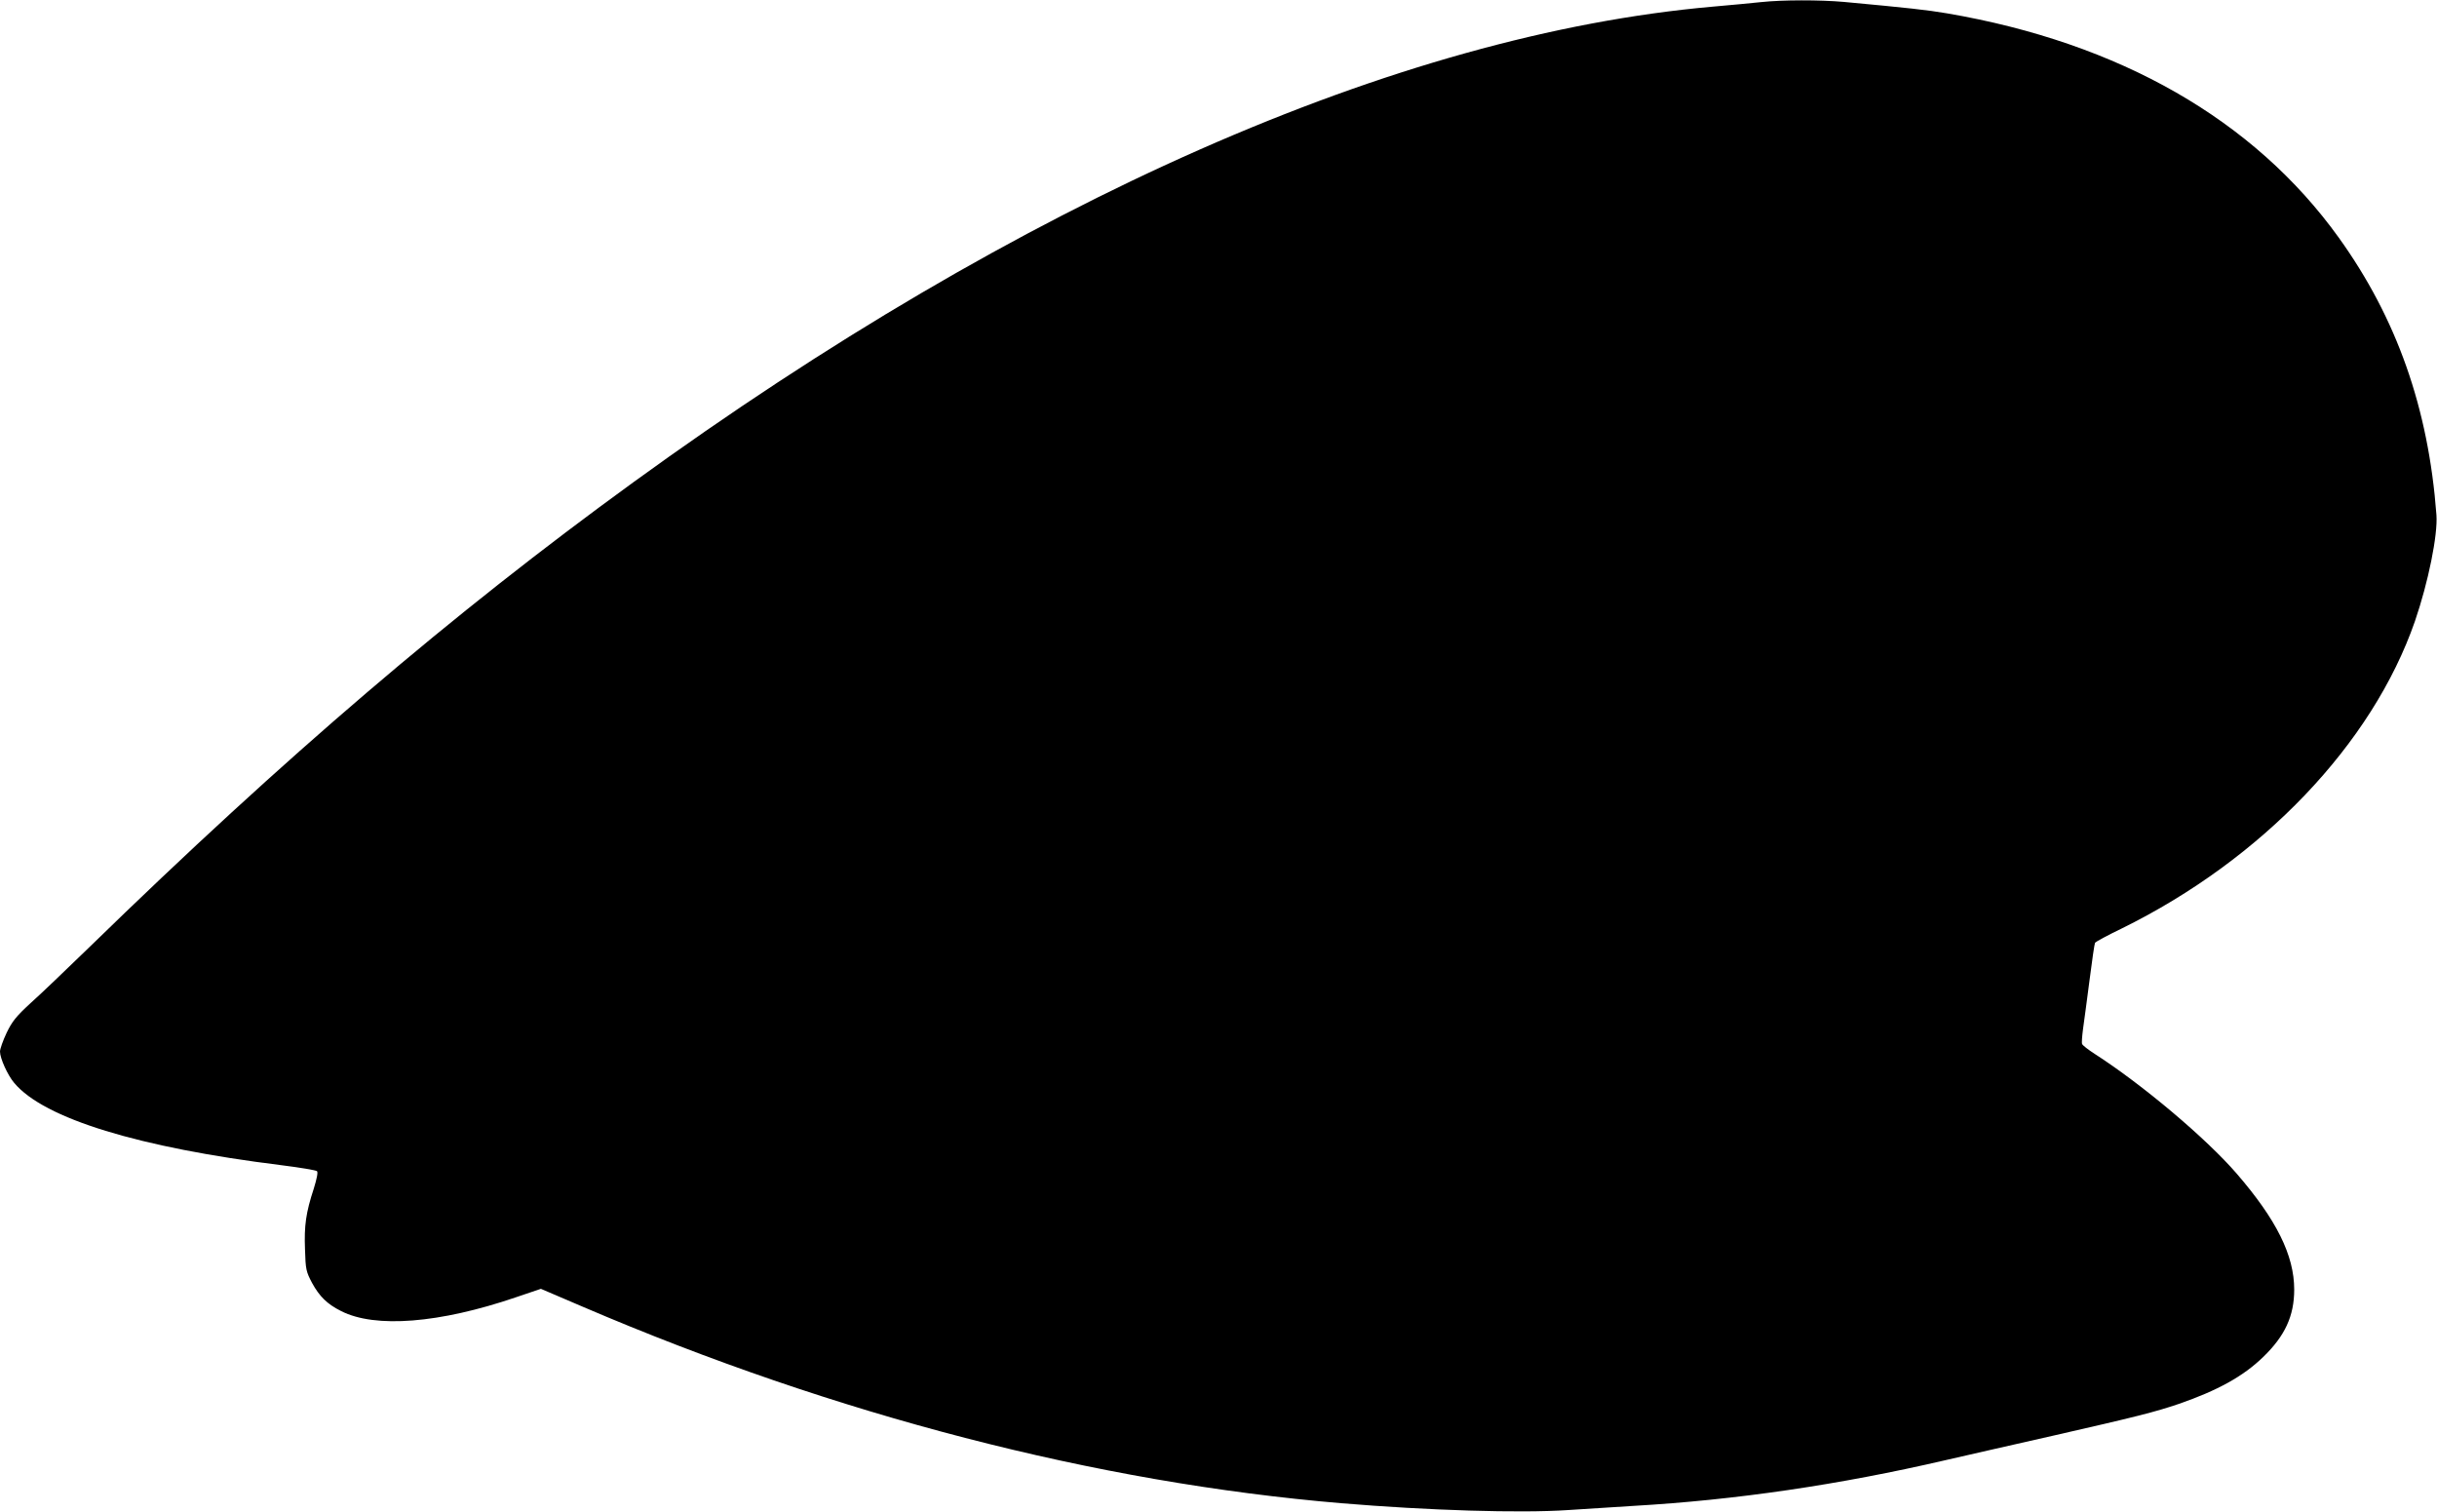
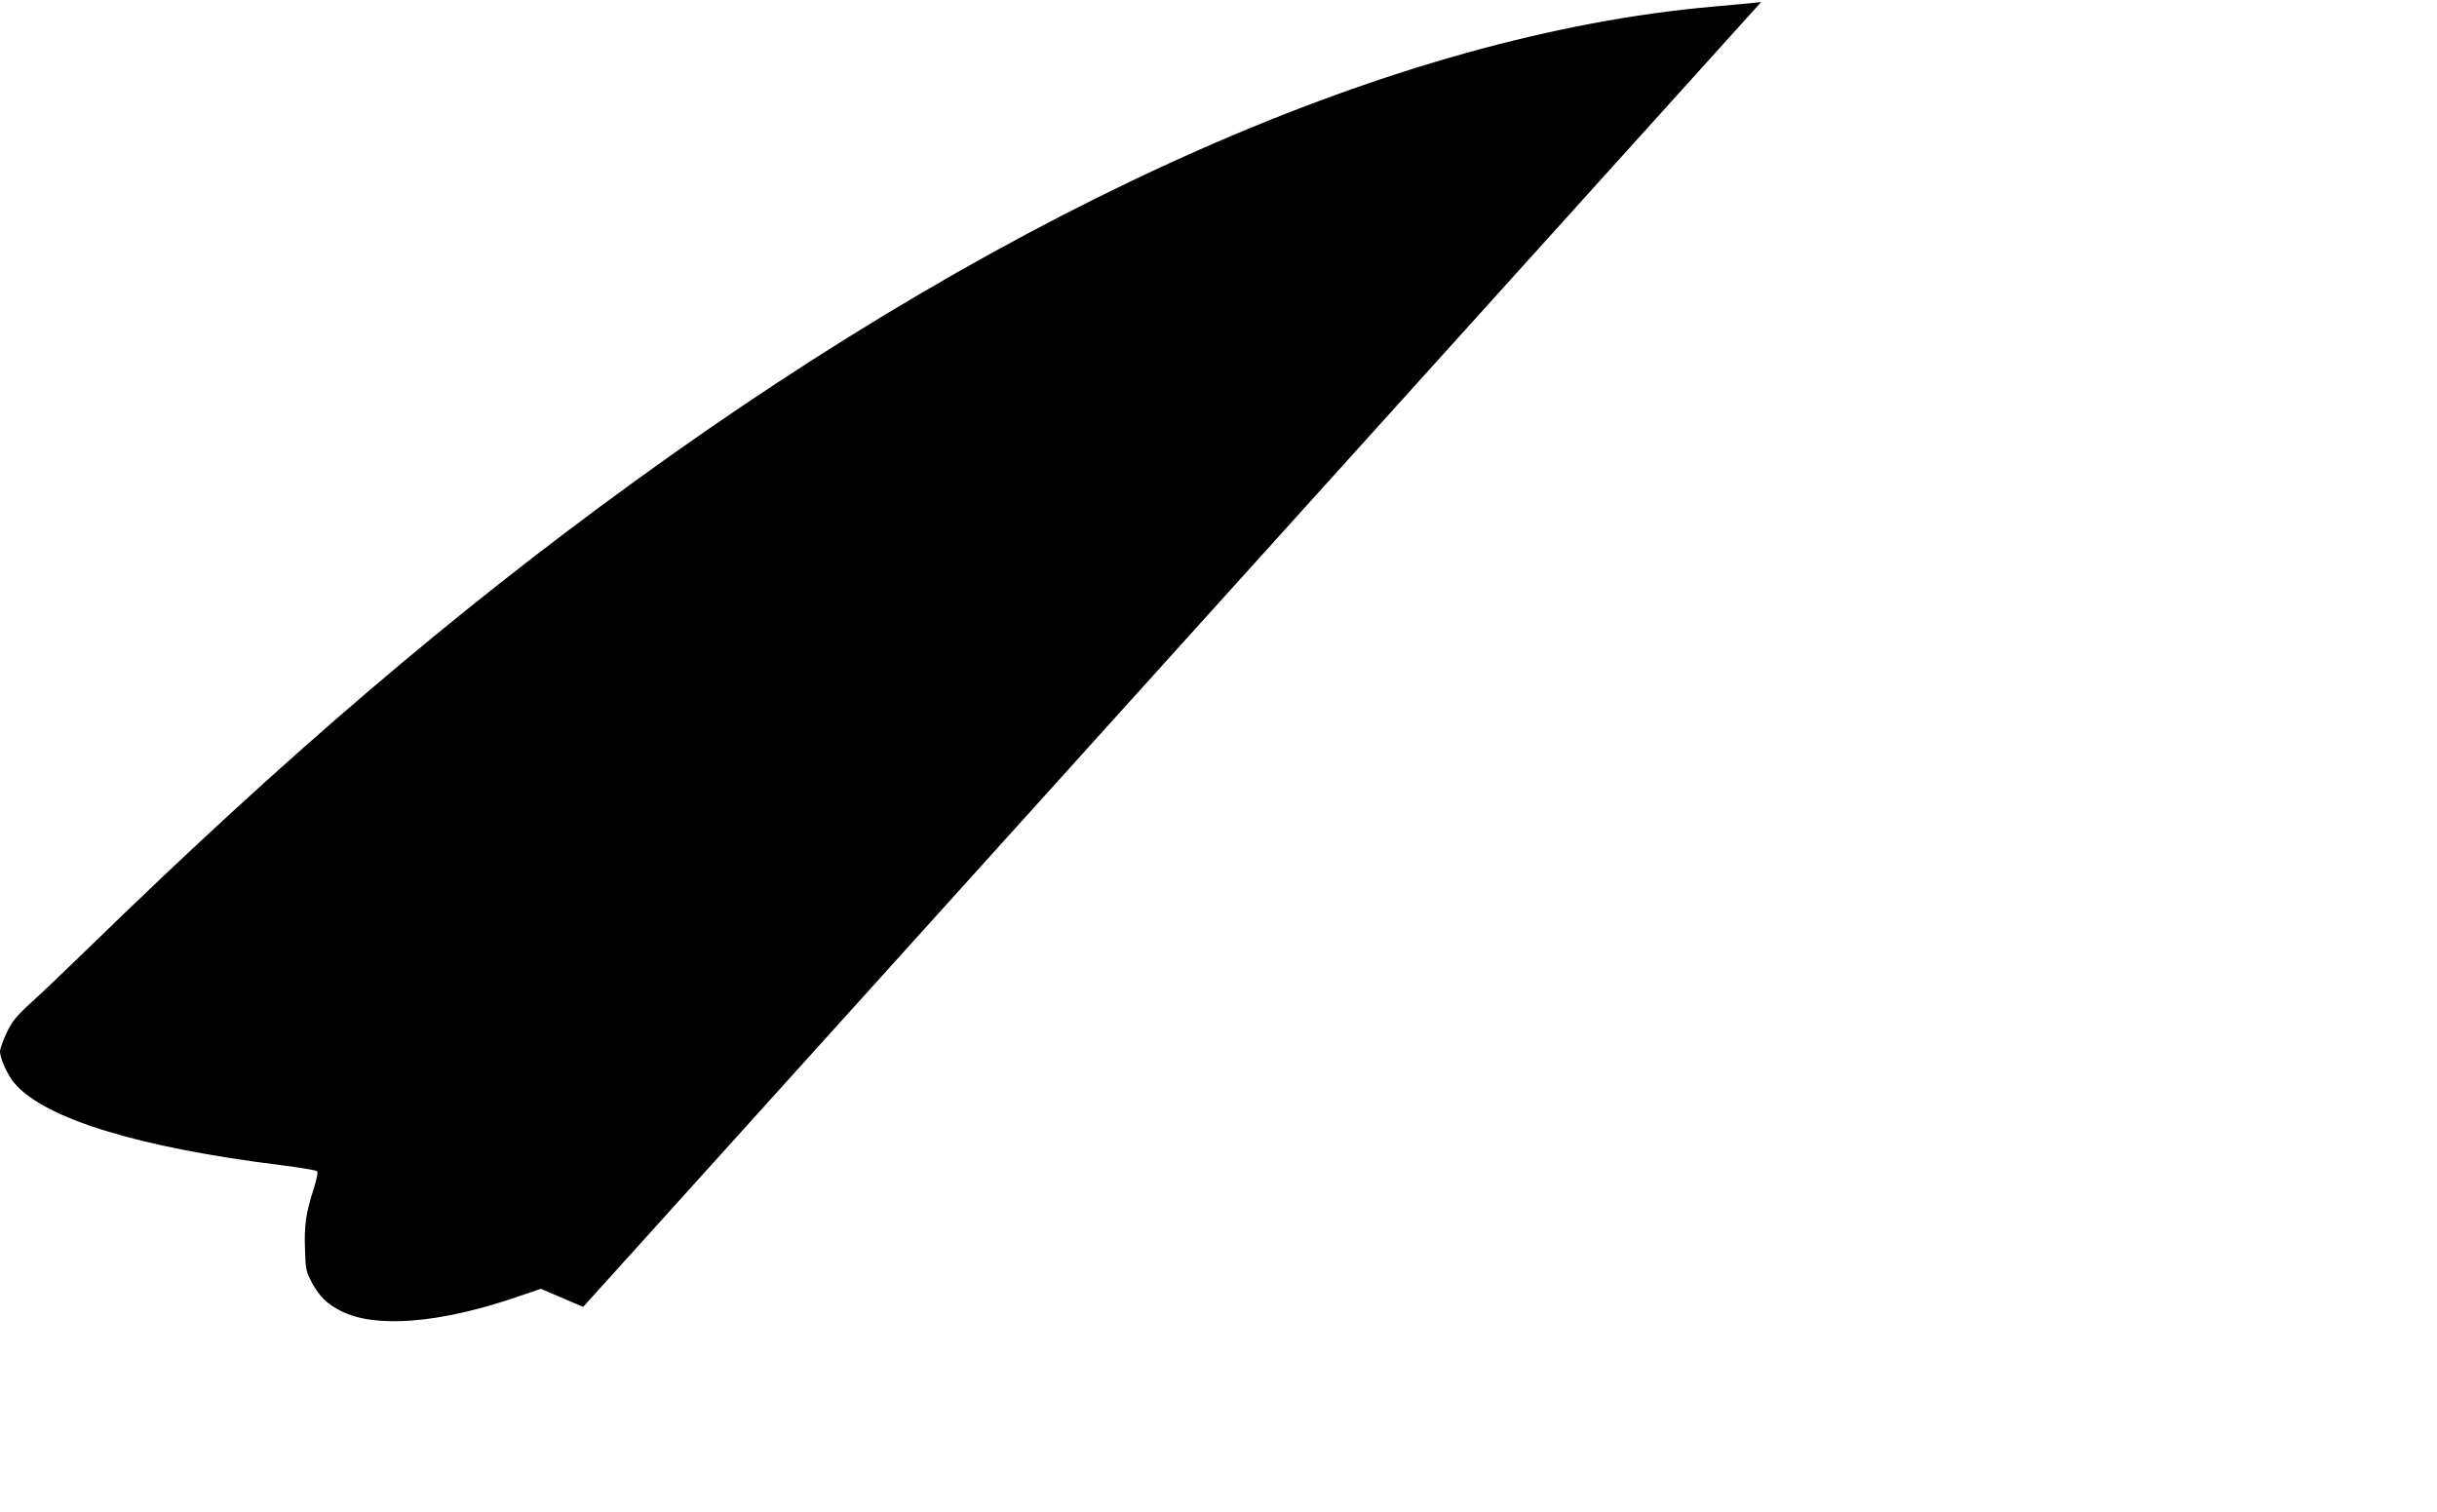
<svg xmlns="http://www.w3.org/2000/svg" version="1.0" width="1280pt" height="794pt" viewBox="0 0 1280 794" preserveAspectRatio="xMidYMid meet">
  <g transform="translate(0,794) scale(0.1,-0.1)" fill="#000000" stroke="none">
-     <path d="M9250 7929 c-41 -5 -156 -15 -255 -24 -1653 -146 -3632 -1019 -5670 -2499 -950 -690 -1826 -1438 -2856 -2441 -119 -115 -257 -248 -308 -293 -76 -70 -97 -96 -126 -156 -19 -40 -35 -85 -35 -99 0 -35 40 -124 75 -165 157 -187 654 -339 1405 -432 96 -12 179 -26 185 -31 6 -6 -1 -40 -17 -92 -41 -125 -51 -194 -46 -319 3 -106 6 -117 37 -176 39 -71 79 -111 153 -148 179 -91 517 -64 916 72 l133 45 222 -95 c1326 -568 2697 -923 3982 -1031 455 -38 938 -53 1190 -36 94 6 249 16 345 22 538 31 1082 111 1638 240 119 27 375 86 567 129 434 99 534 124 660 167 202 70 337 144 442 246 114 110 163 215 163 354 0 180 -93 367 -302 609 -159 184 -494 467 -746 629 -34 22 -64 45 -66 52 -3 6 0 42 5 80 5 37 21 152 34 255 13 103 26 192 29 197 4 5 66 39 139 74 738 363 1317 969 1541 1614 70 204 121 454 113 559 -42 561 -209 1033 -513 1456 -445 619 -1151 1023 -2058 1178 -107 18 -198 28 -542 60 -126 11 -322 11 -434 -1z" />
+     <path d="M9250 7929 c-41 -5 -156 -15 -255 -24 -1653 -146 -3632 -1019 -5670 -2499 -950 -690 -1826 -1438 -2856 -2441 -119 -115 -257 -248 -308 -293 -76 -70 -97 -96 -126 -156 -19 -40 -35 -85 -35 -99 0 -35 40 -124 75 -165 157 -187 654 -339 1405 -432 96 -12 179 -26 185 -31 6 -6 -1 -40 -17 -92 -41 -125 -51 -194 -46 -319 3 -106 6 -117 37 -176 39 -71 79 -111 153 -148 179 -91 517 -64 916 72 l133 45 222 -95 z" />
  </g>
</svg>